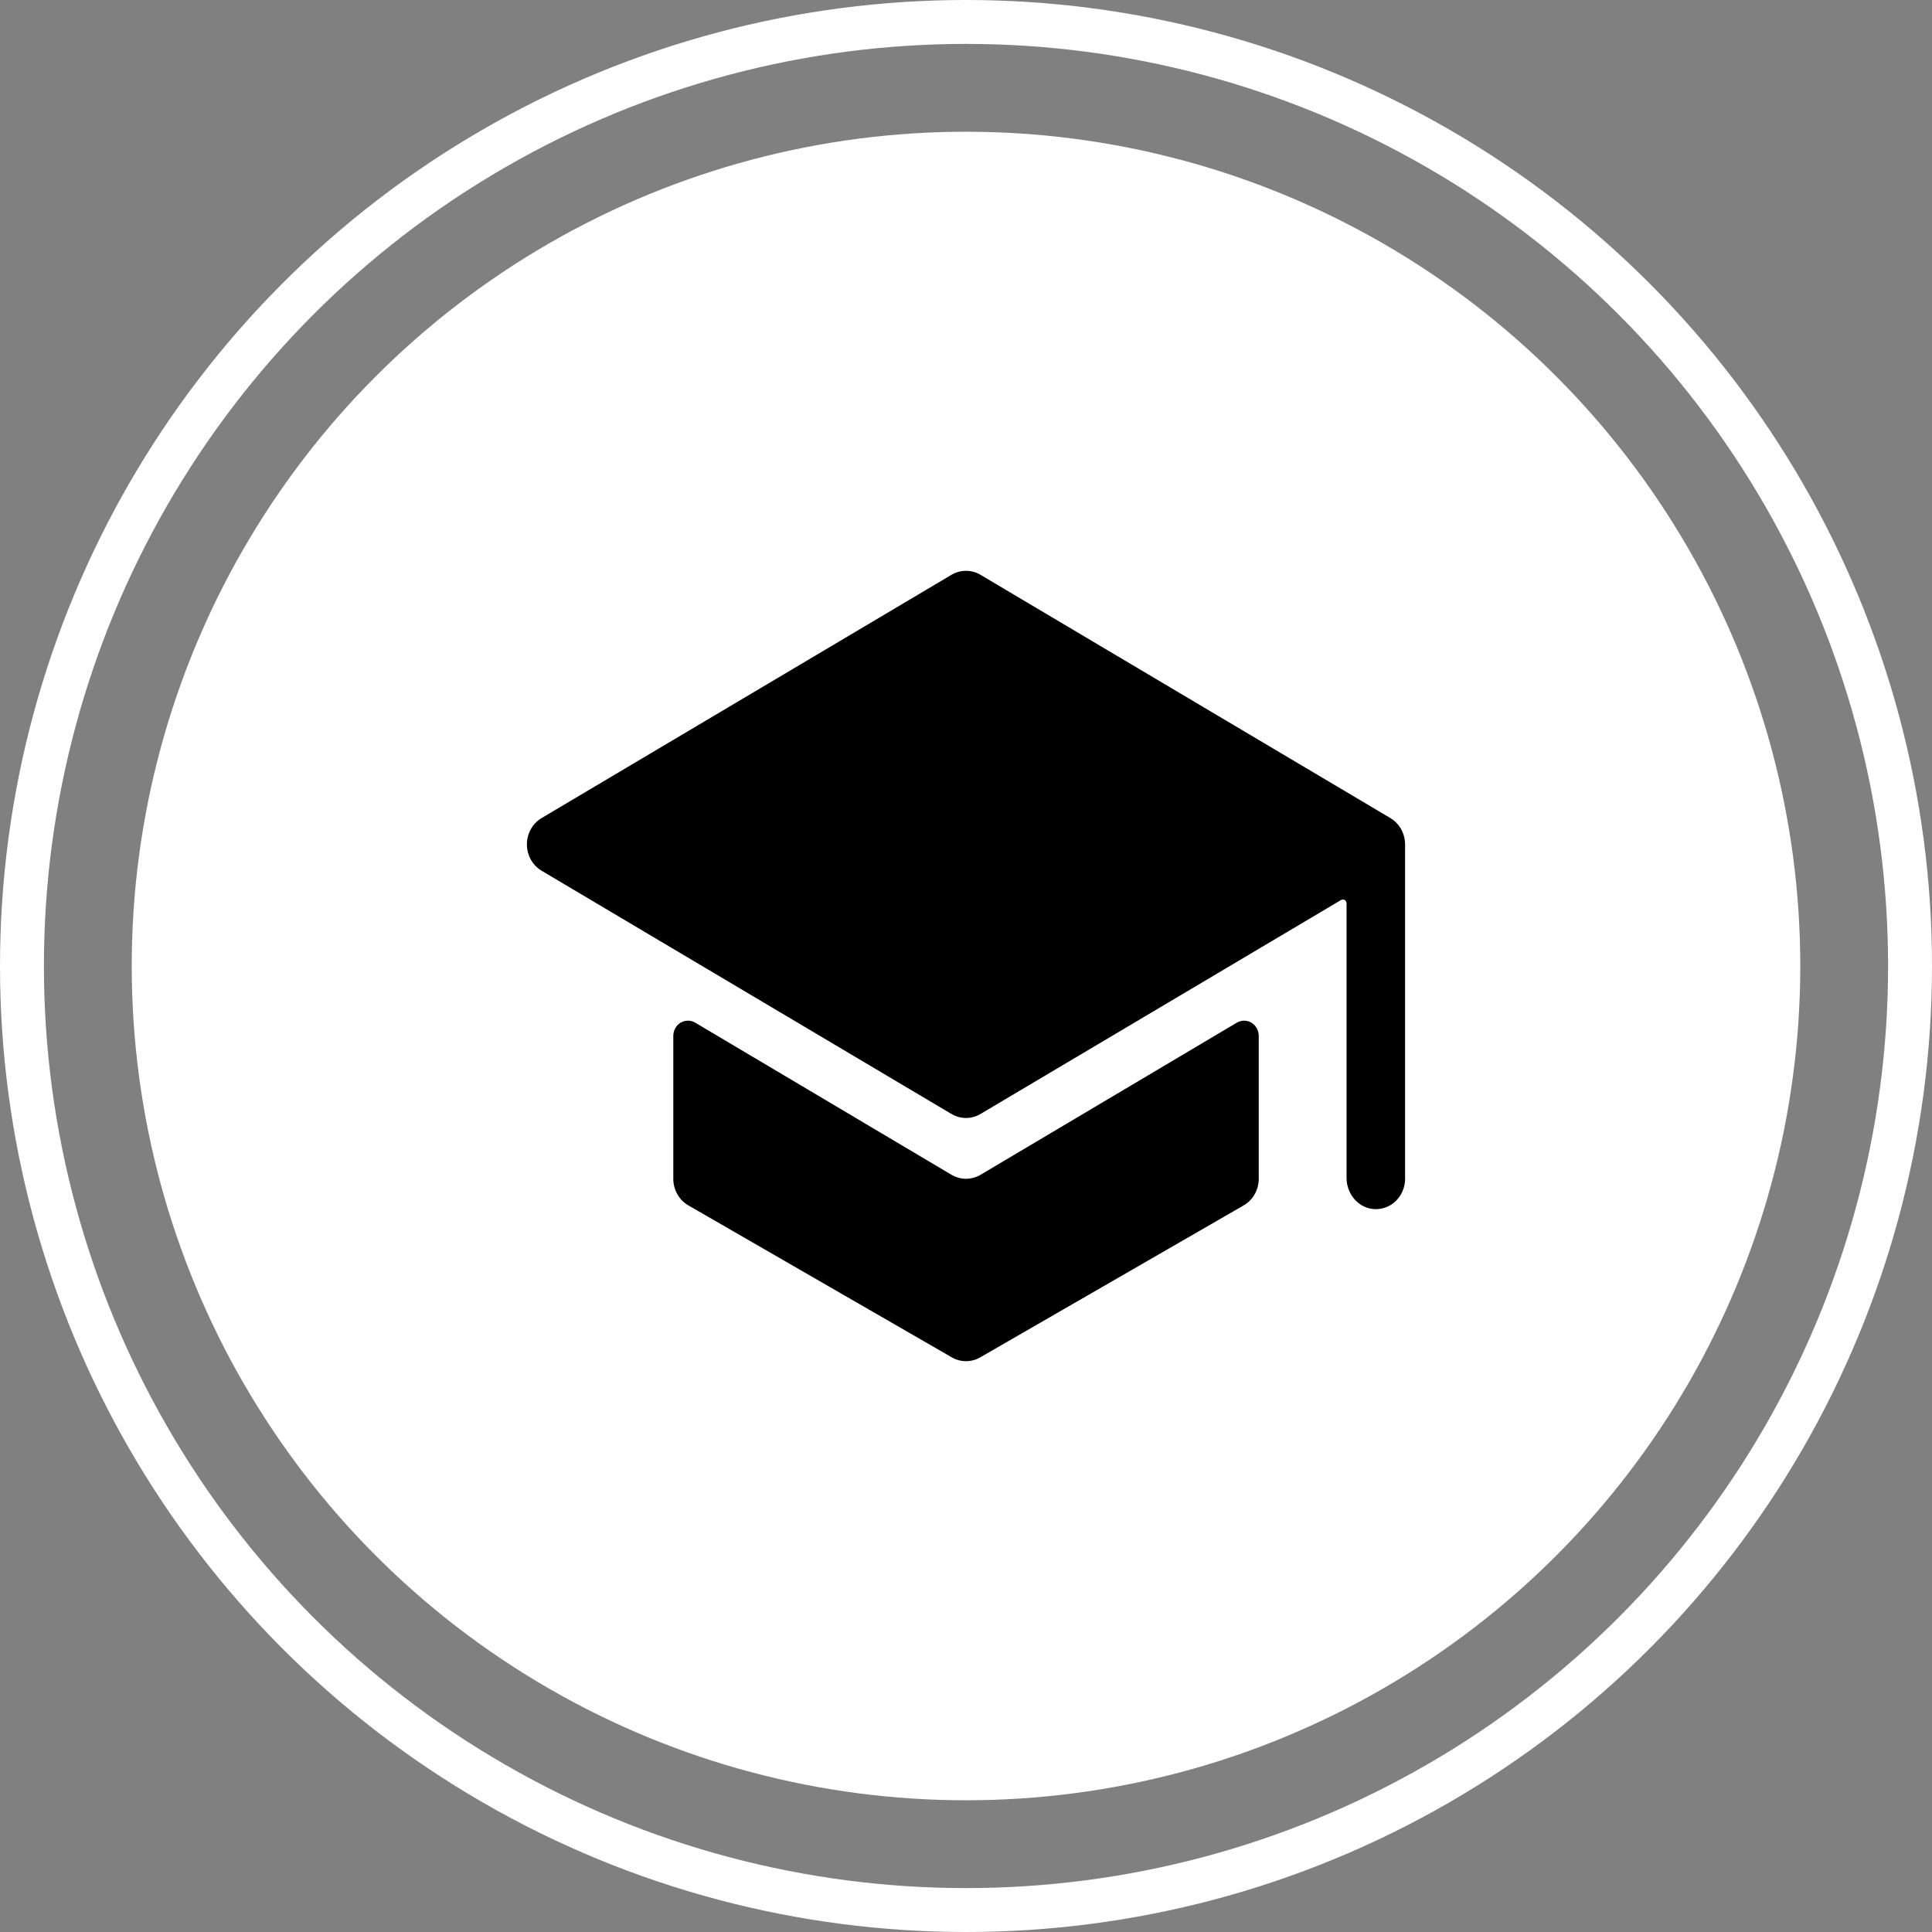
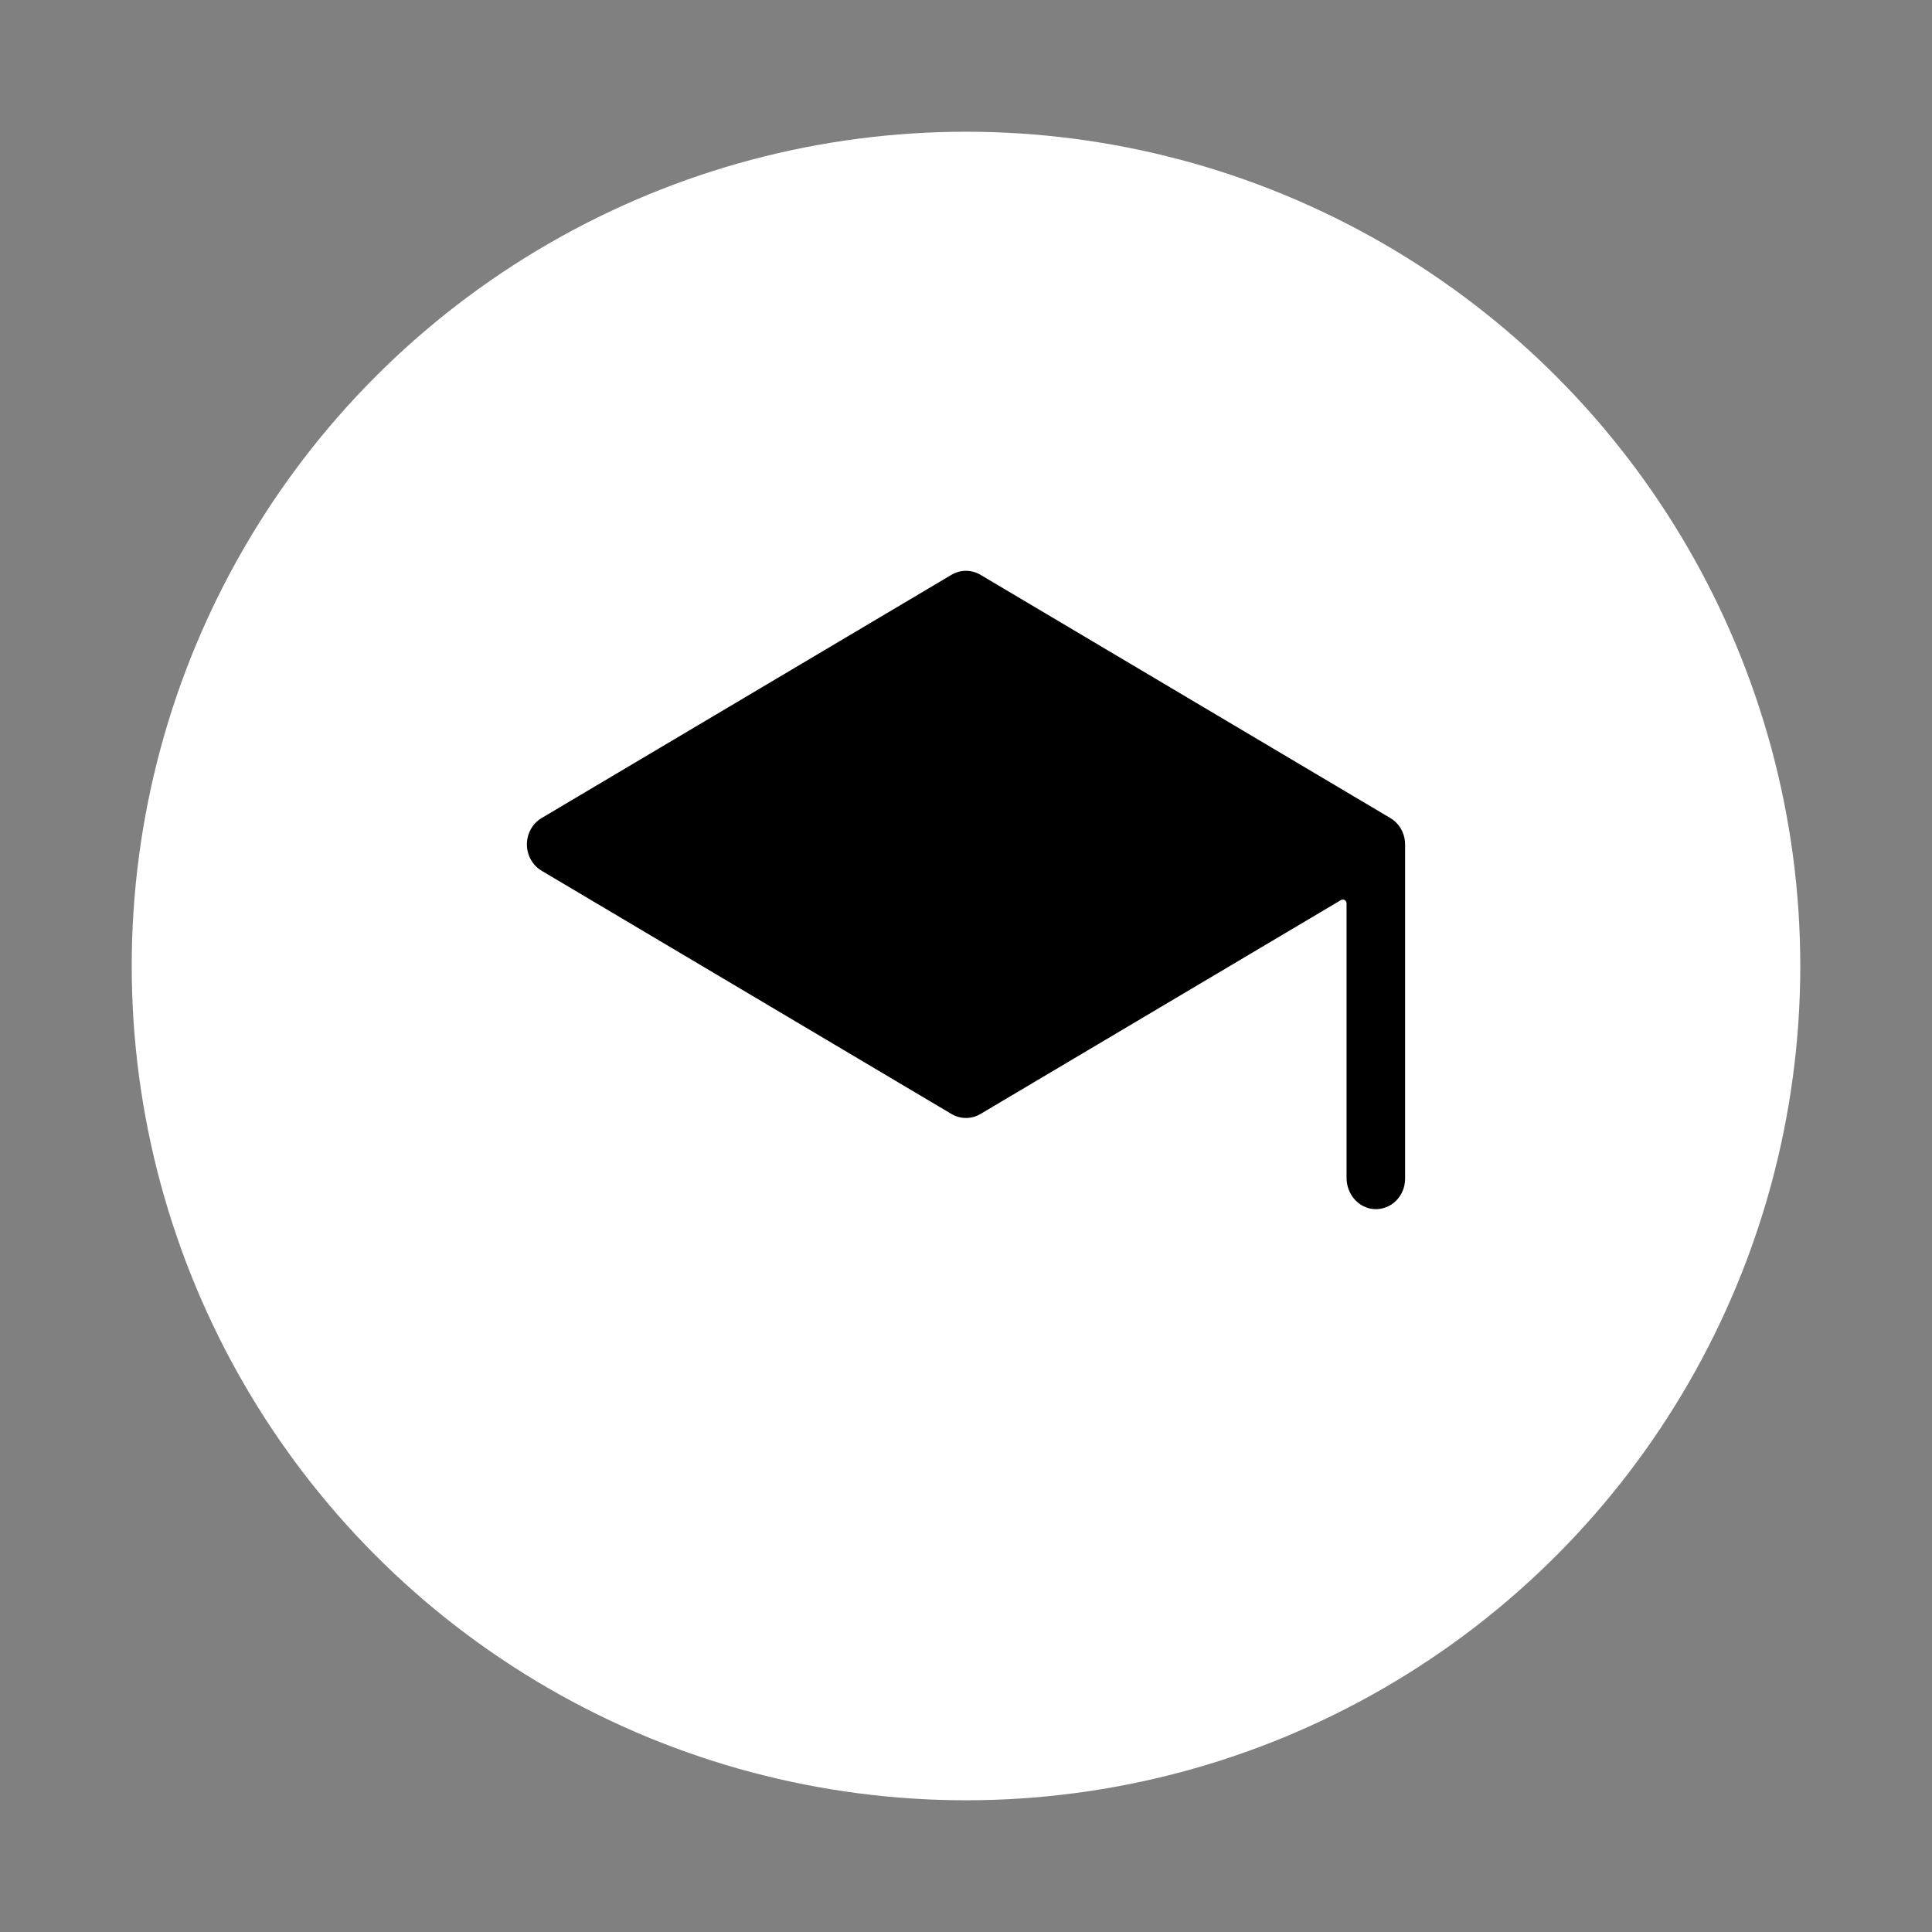
<svg xmlns="http://www.w3.org/2000/svg" width="44" height="44" viewBox="0 0 44 44" fill="none">
  <rect x="0" y="0" width="44" height="44" fill="#808080" stroke="none" />
  <circle cx="22" cy="22" r="19" fill="white" />
-   <circle cx="22" cy="22" r="21.5" stroke="white" />
-   <path d="M22 26.846C21.884 26.846 21.77 26.814 21.67 26.755L15.834 23.291C15.783 23.261 15.726 23.245 15.667 23.245C15.609 23.245 15.551 23.261 15.5 23.291C15.45 23.322 15.408 23.365 15.379 23.418C15.349 23.471 15.334 23.53 15.334 23.591V26.846C15.334 26.97 15.366 27.091 15.426 27.197C15.486 27.304 15.573 27.392 15.677 27.452L21.677 30.913C21.776 30.97 21.887 31 22 31C22.114 31 22.225 30.97 22.324 30.913L28.324 27.452C28.428 27.392 28.515 27.304 28.575 27.197C28.635 27.091 28.667 26.97 28.667 26.846V23.591C28.667 23.53 28.652 23.471 28.622 23.418C28.593 23.365 28.551 23.322 28.5 23.291C28.45 23.261 28.392 23.245 28.334 23.245C28.275 23.245 28.218 23.261 28.167 23.291L22.331 26.755C22.23 26.814 22.116 26.846 22 26.846Z" fill="black" />
  <path d="M31.997 19.166C31.997 19.166 31.997 19.162 31.997 19.161C31.986 19.051 31.95 18.946 31.892 18.853C31.834 18.761 31.756 18.684 31.663 18.63L22.33 13.091C22.23 13.031 22.116 13 22 13C21.884 13 21.77 13.031 21.669 13.091L12.336 18.63C12.234 18.69 12.149 18.778 12.09 18.883C12.031 18.989 12 19.108 12 19.23C12 19.353 12.031 19.472 12.09 19.578C12.149 19.683 12.234 19.771 12.336 19.831L21.669 25.37C21.77 25.43 21.884 25.461 22 25.461C22.116 25.461 22.23 25.43 22.33 25.37L30.542 20.497C30.554 20.49 30.569 20.486 30.584 20.486C30.598 20.486 30.613 20.49 30.625 20.497C30.638 20.505 30.648 20.516 30.656 20.529C30.663 20.543 30.667 20.558 30.667 20.573V26.826C30.667 27.199 30.942 27.518 31.301 27.537C31.391 27.542 31.482 27.527 31.566 27.494C31.651 27.462 31.728 27.412 31.793 27.347C31.859 27.282 31.911 27.204 31.946 27.118C31.982 27.032 32 26.939 32 26.846V19.23C32 19.209 31.999 19.187 31.997 19.166Z" fill="black" />
</svg>